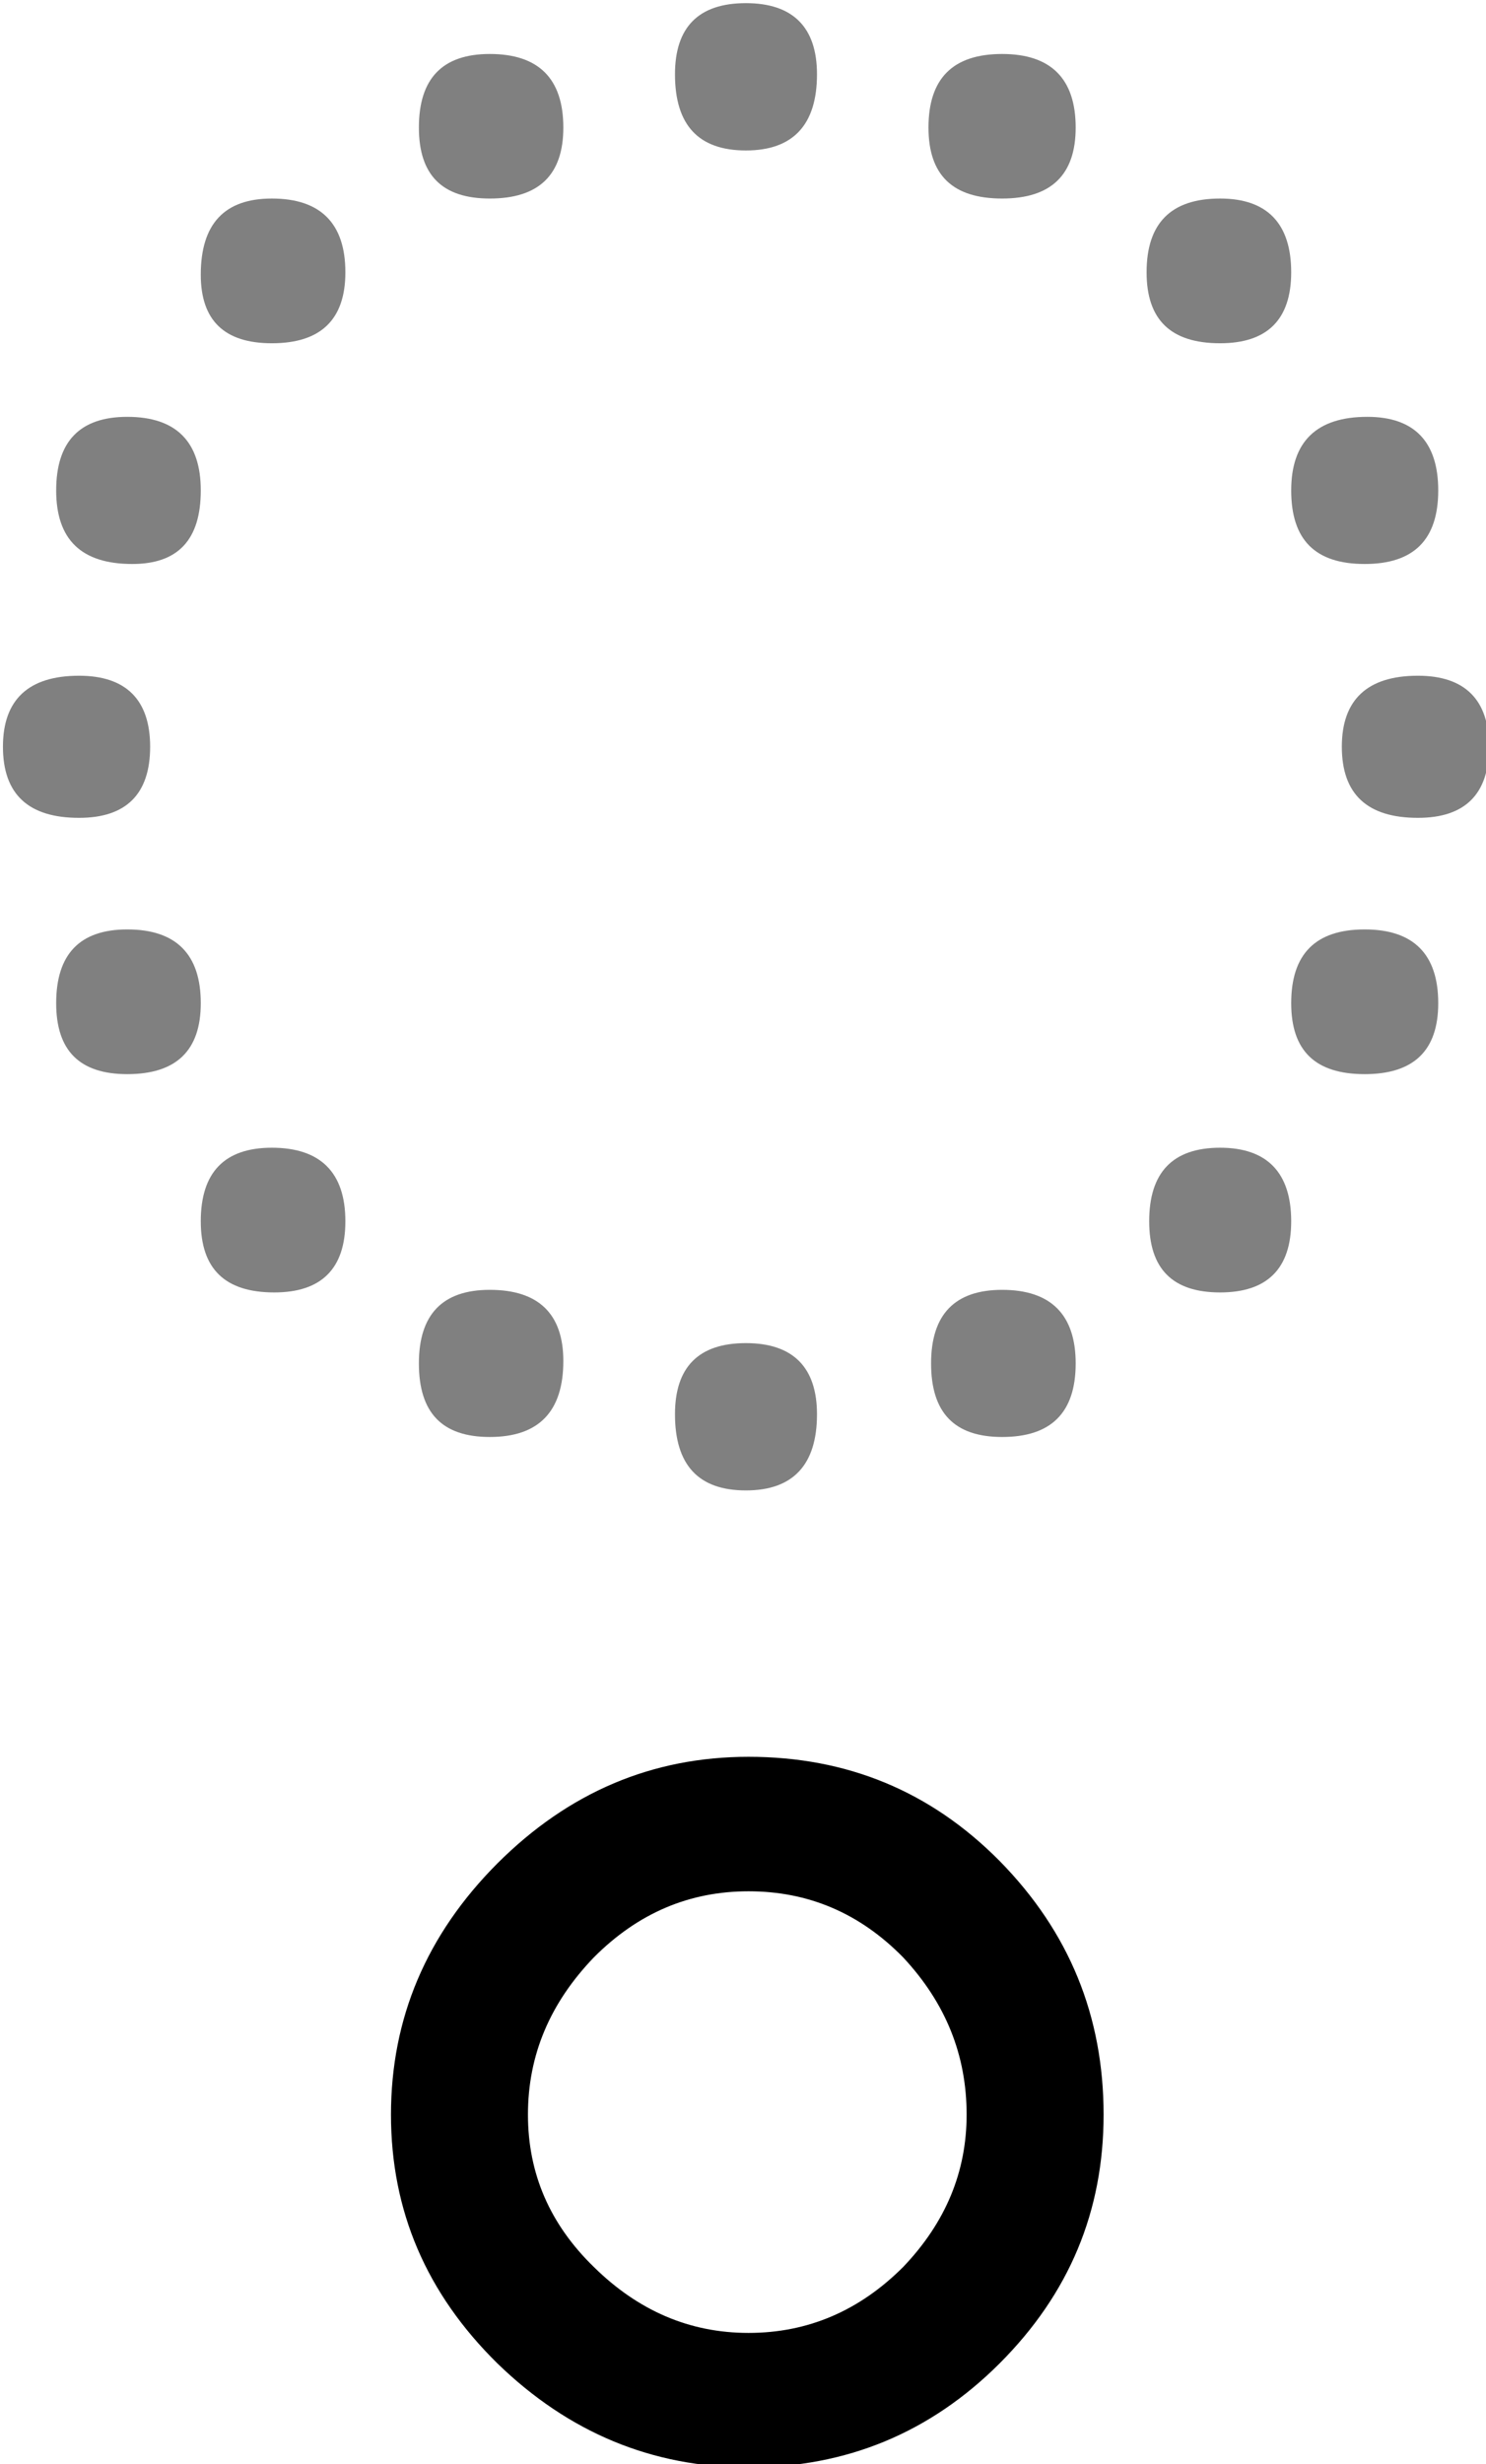
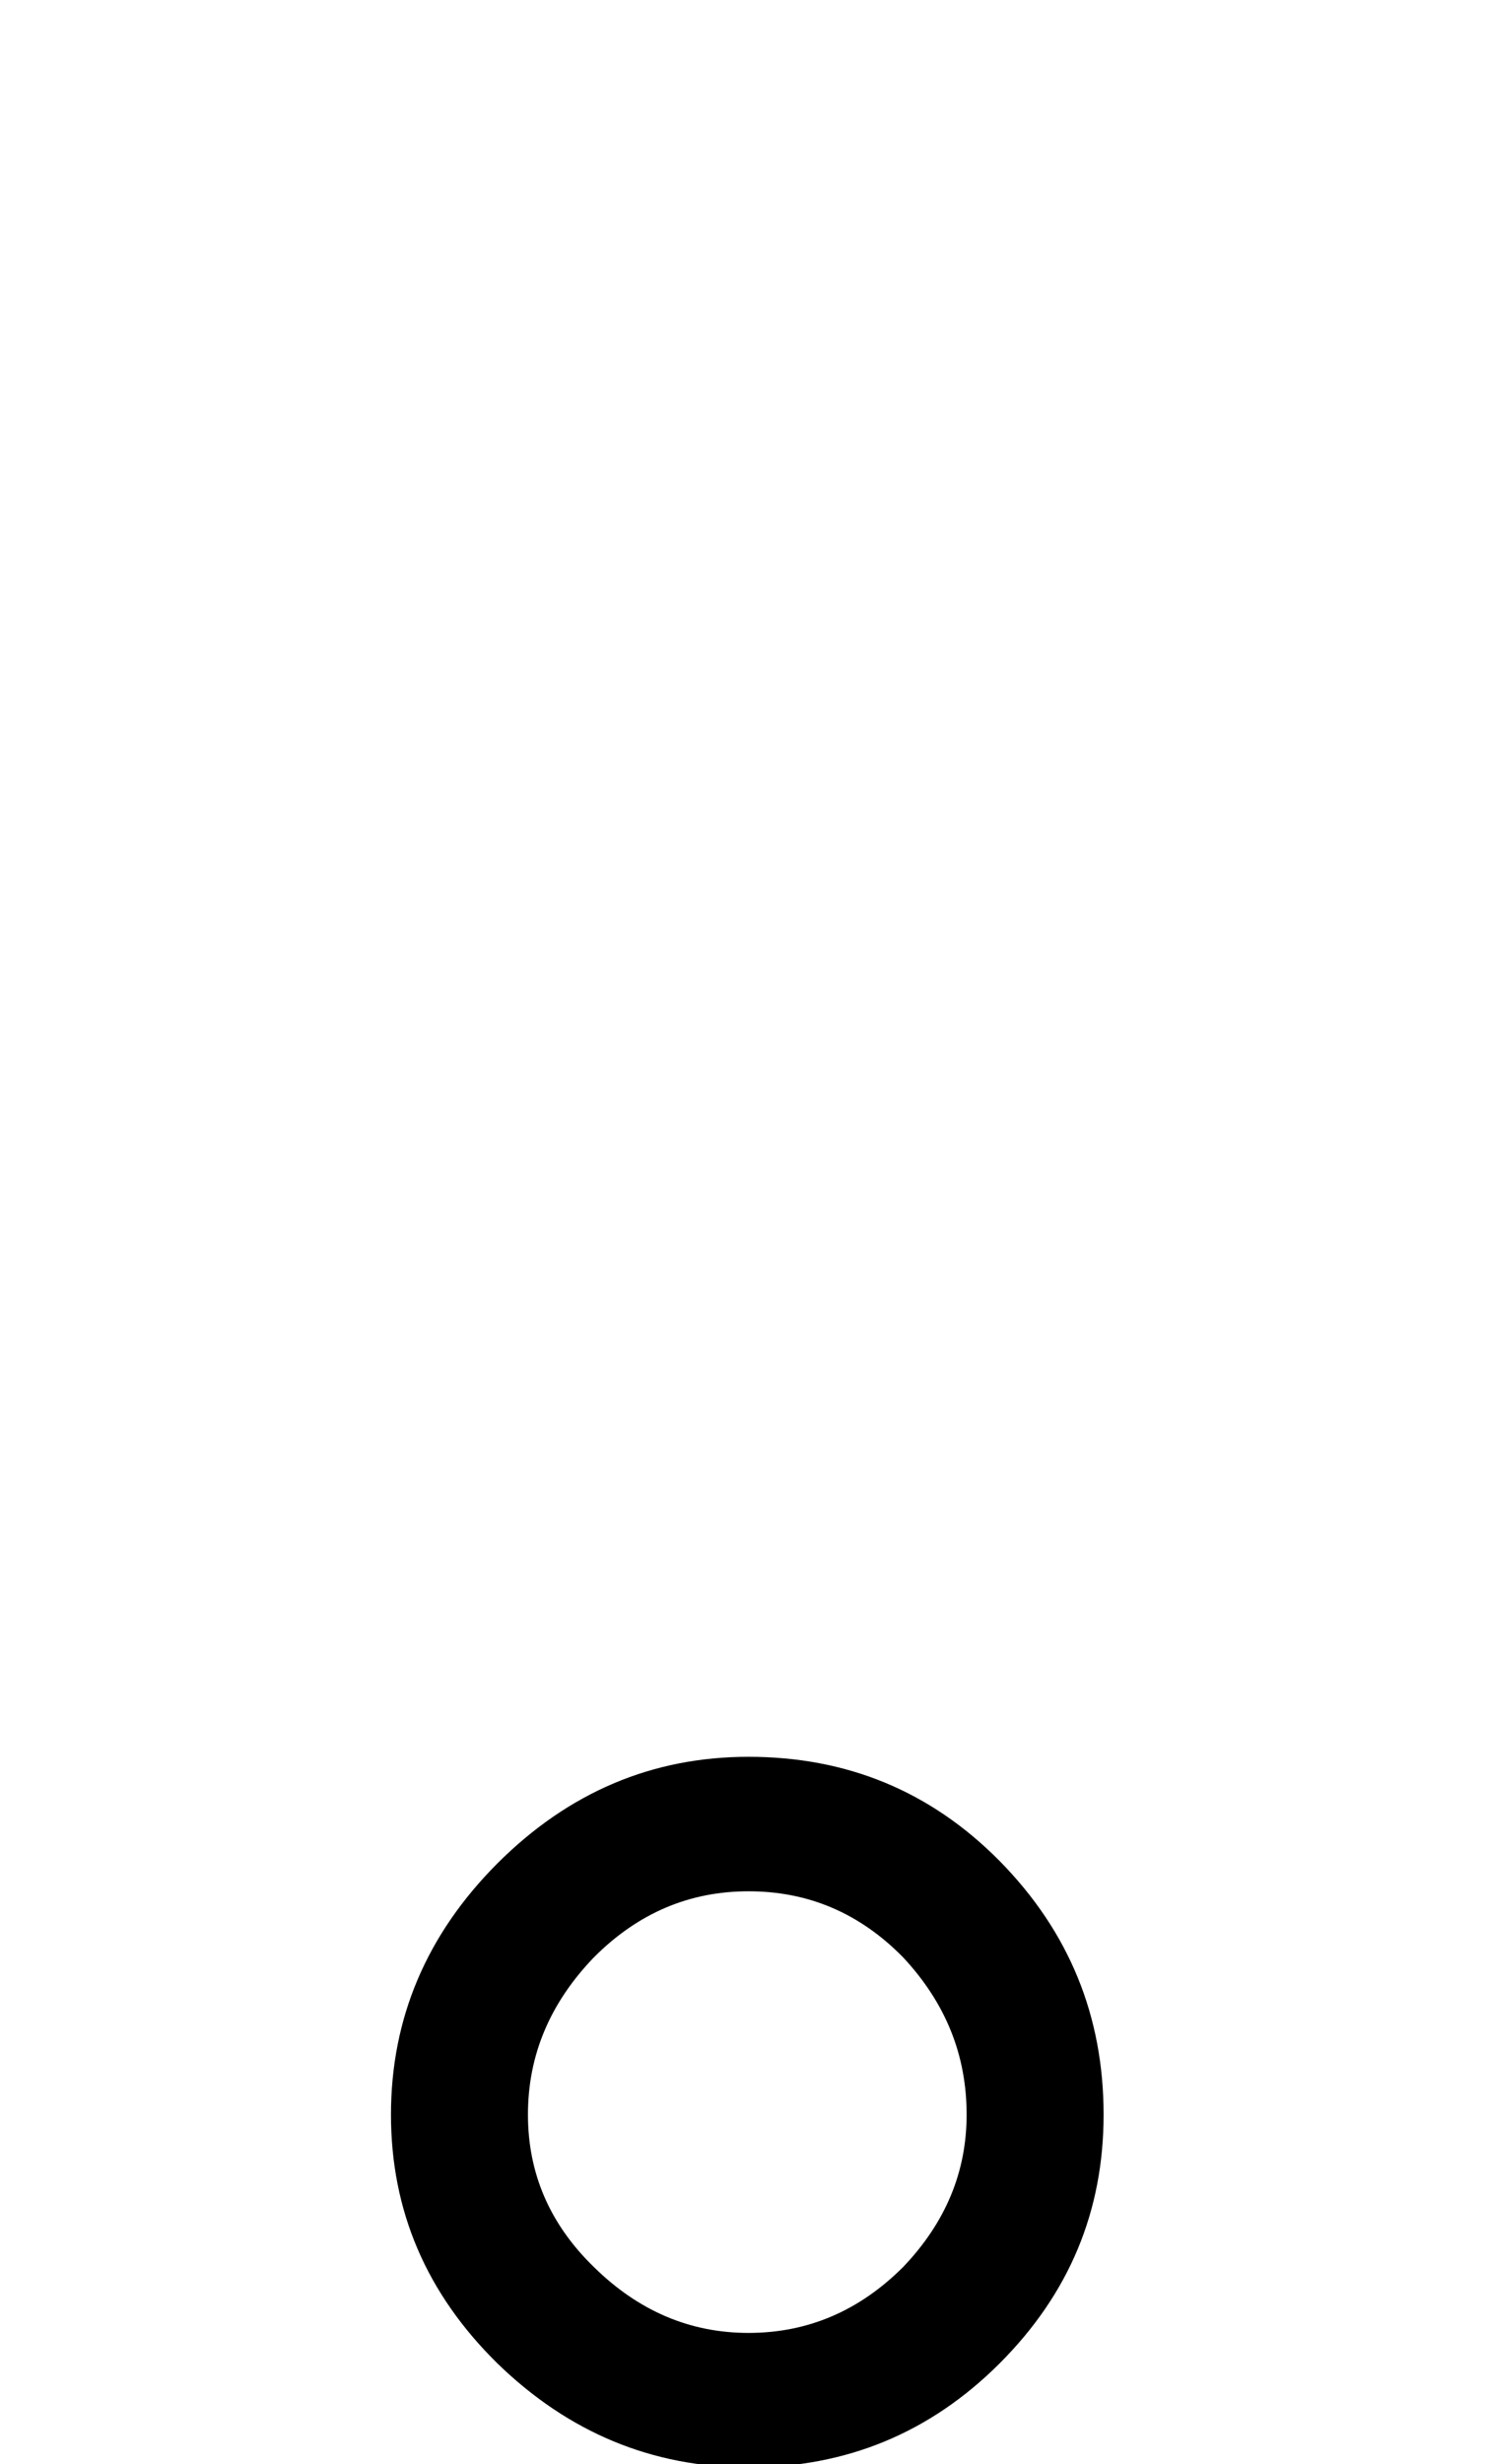
<svg xmlns="http://www.w3.org/2000/svg" xmlns:ns1="http://www.inkscape.org/namespaces/inkscape" xmlns:ns2="http://sodipodi.sourceforge.net/DTD/sodipodi-0.dtd" width="122.093" height="202.293" viewBox="0 0 32.304 53.523" version="1.1" id="svg8" ns1:version="0.92.2 (5c3e80d, 2017-08-06)" ns2:docname="Ring below.svg">
  <defs id="defs2" />
  <ns2:namedview id="base" pagecolor="#ffffff" bordercolor="#666666" borderopacity="1.0" ns1:pageopacity="0.0" ns1:pageshadow="2" ns1:zoom="1.979899" ns1:cx="163.90382" ns1:cy="78.289537" ns1:document-units="mm" ns1:current-layer="layer1" showgrid="false" units="px" fit-margin-top="0" fit-margin-left="0" fit-margin-right="0" fit-margin-bottom="0" ns1:window-width="1366" ns1:window-height="705" ns1:window-x="-8" ns1:window-y="-8" ns1:window-maximized="1" />
  <g ns1:label="Layer 1" ns1:groupmode="layer" id="layer1" transform="translate(-62.467,-116.024)">
    <g style="stroke-width:0.1" id="g809" transform="matrix(3.528,0,0,3.528,-946.283,-963.282)">
-       <path d="m 286.414,310.961 c -0.312,0 -0.469,-0.145 -0.469,-0.438 0,-0.289 0.157,-0.437 0.469,-0.437 0.289,0 0.438,0.148 0.438,0.437 0,0.293 -0.149,0.438 -0.438,0.438 z m -0.141,-2.016 c 0,-0.3 0.145,-0.453 0.438,-0.453 0.301,0 0.453,0.153 0.453,0.453 0,0.305 -0.141,0.453 -0.422,0.453 -0.312,0 -0.469,-0.148 -0.469,-0.453 z m 0.891,-1.328 c 0,-0.312 0.145,-0.469 0.438,-0.469 0.3,0 0.453,0.153 0.453,0.454 0,0.293 -0.153,0.437 -0.453,0.437 -0.293,0 -0.438,-0.141 -0.438,-0.422 z m 1.344,-0.906 c 0,-0.301 0.144,-0.453 0.437,-0.453 0.301,0 0.453,0.152 0.453,0.453 0,0.293 -0.152,0.437 -0.453,0.437 -0.293,0 -0.437,-0.144 -0.437,-0.437 z m 1.578,-0.328 c 0,-0.289 0.144,-0.438 0.437,-0.438 0.29,0 0.438,0.149 0.438,0.438 0,0.312 -0.148,0.469 -0.438,0.469 -0.293,0 -0.437,-0.157 -0.437,-0.469 z m 2.016,-0.125 c 0.3,0 0.453,0.152 0.453,0.453 0,0.293 -0.153,0.437 -0.453,0.437 -0.305,0 -0.454,-0.144 -0.454,-0.437 0,-0.301 0.149,-0.453 0.454,-0.453 z m 1.343,0.89 c 0.289,0 0.438,0.153 0.438,0.454 0,0.293 -0.149,0.437 -0.438,0.437 -0.304,0 -0.453,-0.144 -0.453,-0.437 0,-0.301 0.149,-0.454 0.453,-0.454 z m 0.907,1.344 c 0.289,0 0.437,0.153 0.437,0.453 0,0.305 -0.152,0.453 -0.453,0.453 -0.305,0 -0.453,-0.148 -0.453,-0.453 0,-0.3 0.156,-0.453 0.469,-0.453 z m 0.312,1.594 c 0.289,0 0.438,0.148 0.438,0.437 0,0.293 -0.149,0.438 -0.438,0.438 -0.312,0 -0.469,-0.145 -0.469,-0.438 0,-0.289 0.157,-0.437 0.469,-0.437 z m 0.125,2.016 c 0,0.293 -0.152,0.437 -0.453,0.437 -0.305,0 -0.453,-0.144 -0.453,-0.437 0,-0.301 0.148,-0.454 0.453,-0.454 0.301,0 0.453,0.153 0.453,0.454 z m -0.906,1.343 c 0,0.293 -0.149,0.438 -0.438,0.438 -0.293,0 -0.437,-0.145 -0.437,-0.438 0,-0.3 0.144,-0.453 0.437,-0.453 0.289,0 0.438,0.153 0.438,0.453 z m -1.328,0.875 c 0,0.305 -0.153,0.453 -0.453,0.453 -0.293,0 -0.438,-0.148 -0.438,-0.453 0,-0.3 0.145,-0.453 0.438,-0.453 0.3,0 0.453,0.153 0.453,0.453 z m -1.594,0.313 c 0,0.312 -0.148,0.469 -0.438,0.469 -0.293,0 -0.437,-0.157 -0.437,-0.469 0,-0.289 0.144,-0.438 0.437,-0.438 0.29,0 0.438,0.149 0.438,0.438 z m -2.016,0.14 c -0.293,0 -0.437,-0.148 -0.437,-0.453 0,-0.3 0.144,-0.453 0.437,-0.453 0.301,0 0.453,0.149 0.453,0.438 0,0.312 -0.152,0.468 -0.453,0.468 z m -1.328,-0.89 c -0.304,0 -0.453,-0.145 -0.453,-0.438 0,-0.3 0.145,-0.453 0.438,-0.453 0.3,0 0.453,0.153 0.453,0.453 0,0.293 -0.149,0.438 -0.438,0.438 z m -0.906,-1.344 c -0.293,0 -0.438,-0.144 -0.438,-0.437 0,-0.301 0.145,-0.454 0.438,-0.454 0.301,0 0.453,0.153 0.453,0.454 0,0.293 -0.152,0.437 -0.453,0.437 z" style="fill:#808080;fill-opacity:1;fill-rule:nonzero;stroke:none;stroke-width:0.1" id="path494" ns1:connector-curvature="0" />
      <path d="m 292.727,318.945 c 0,0.594 -0.211,1.102 -0.641,1.532 -0.426,0.425 -0.941,0.64 -1.547,0.64 -0.594,0 -1.109,-0.215 -1.547,-0.64 -0.437,-0.43 -0.656,-0.938 -0.656,-1.532 0,-0.593 0.219,-1.109 0.656,-1.547 0.438,-0.437 0.953,-0.656 1.547,-0.656 0.606,0 1.121,0.211 1.547,0.641 0.43,0.437 0.641,0.957 0.641,1.562 z m -0.844,0 c 0,-0.367 -0.129,-0.687 -0.391,-0.968 -0.269,-0.274 -0.586,-0.407 -0.953,-0.407 -0.363,0 -0.68,0.133 -0.953,0.407 -0.27,0.281 -0.406,0.601 -0.406,0.968 0,0.364 0.136,0.676 0.406,0.938 0.273,0.269 0.59,0.406 0.953,0.406 0.367,0 0.684,-0.137 0.953,-0.406 0.262,-0.274 0.391,-0.586 0.391,-0.938 z" style="fill:#000000;fill-opacity:1;fill-rule:nonzero;stroke:none;stroke-width:0.1" id="path496" ns1:connector-curvature="0" />
    </g>
  </g>
</svg>